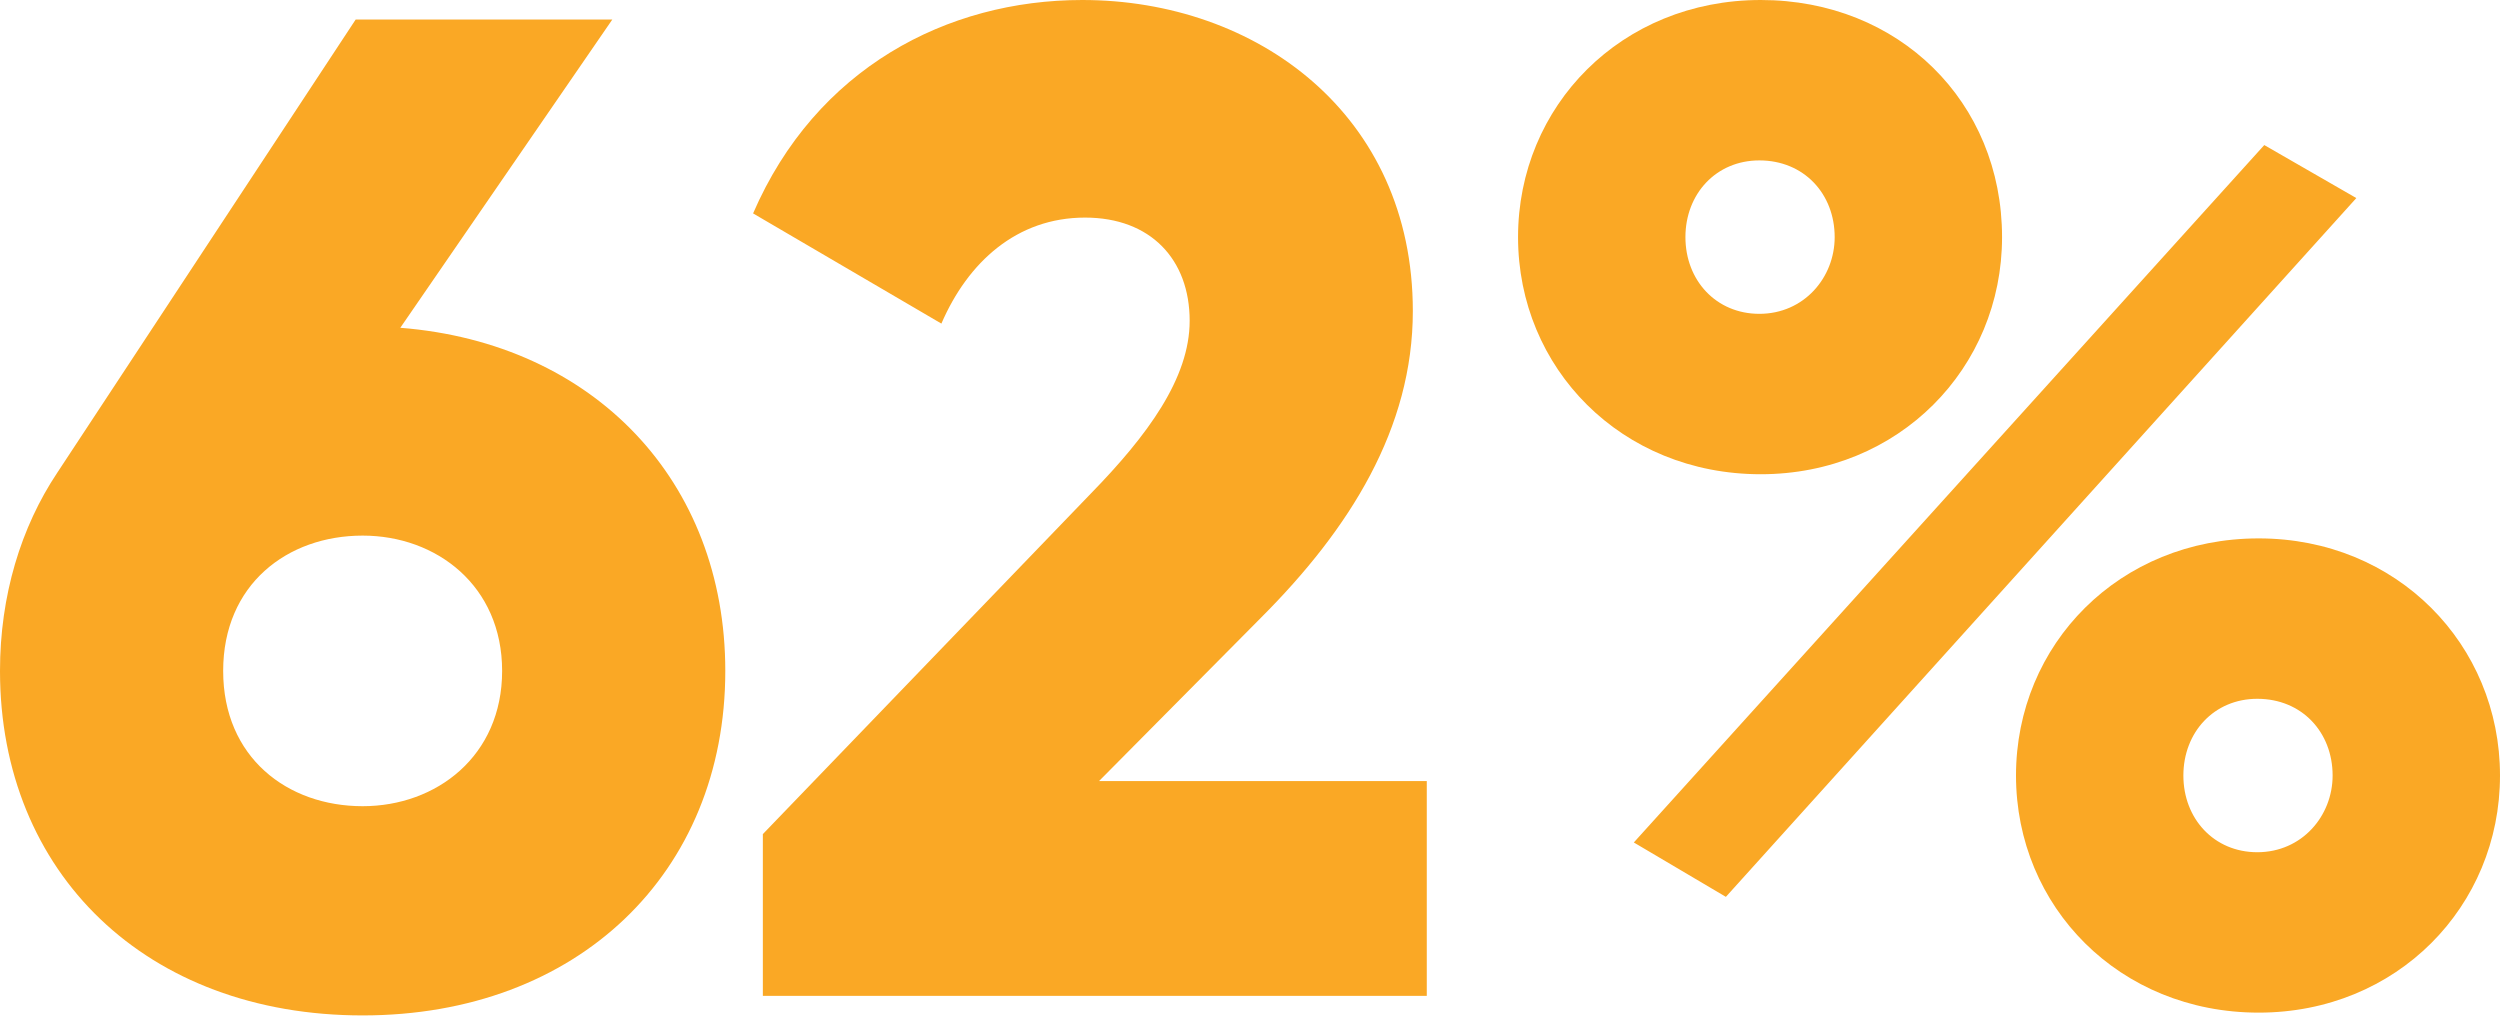
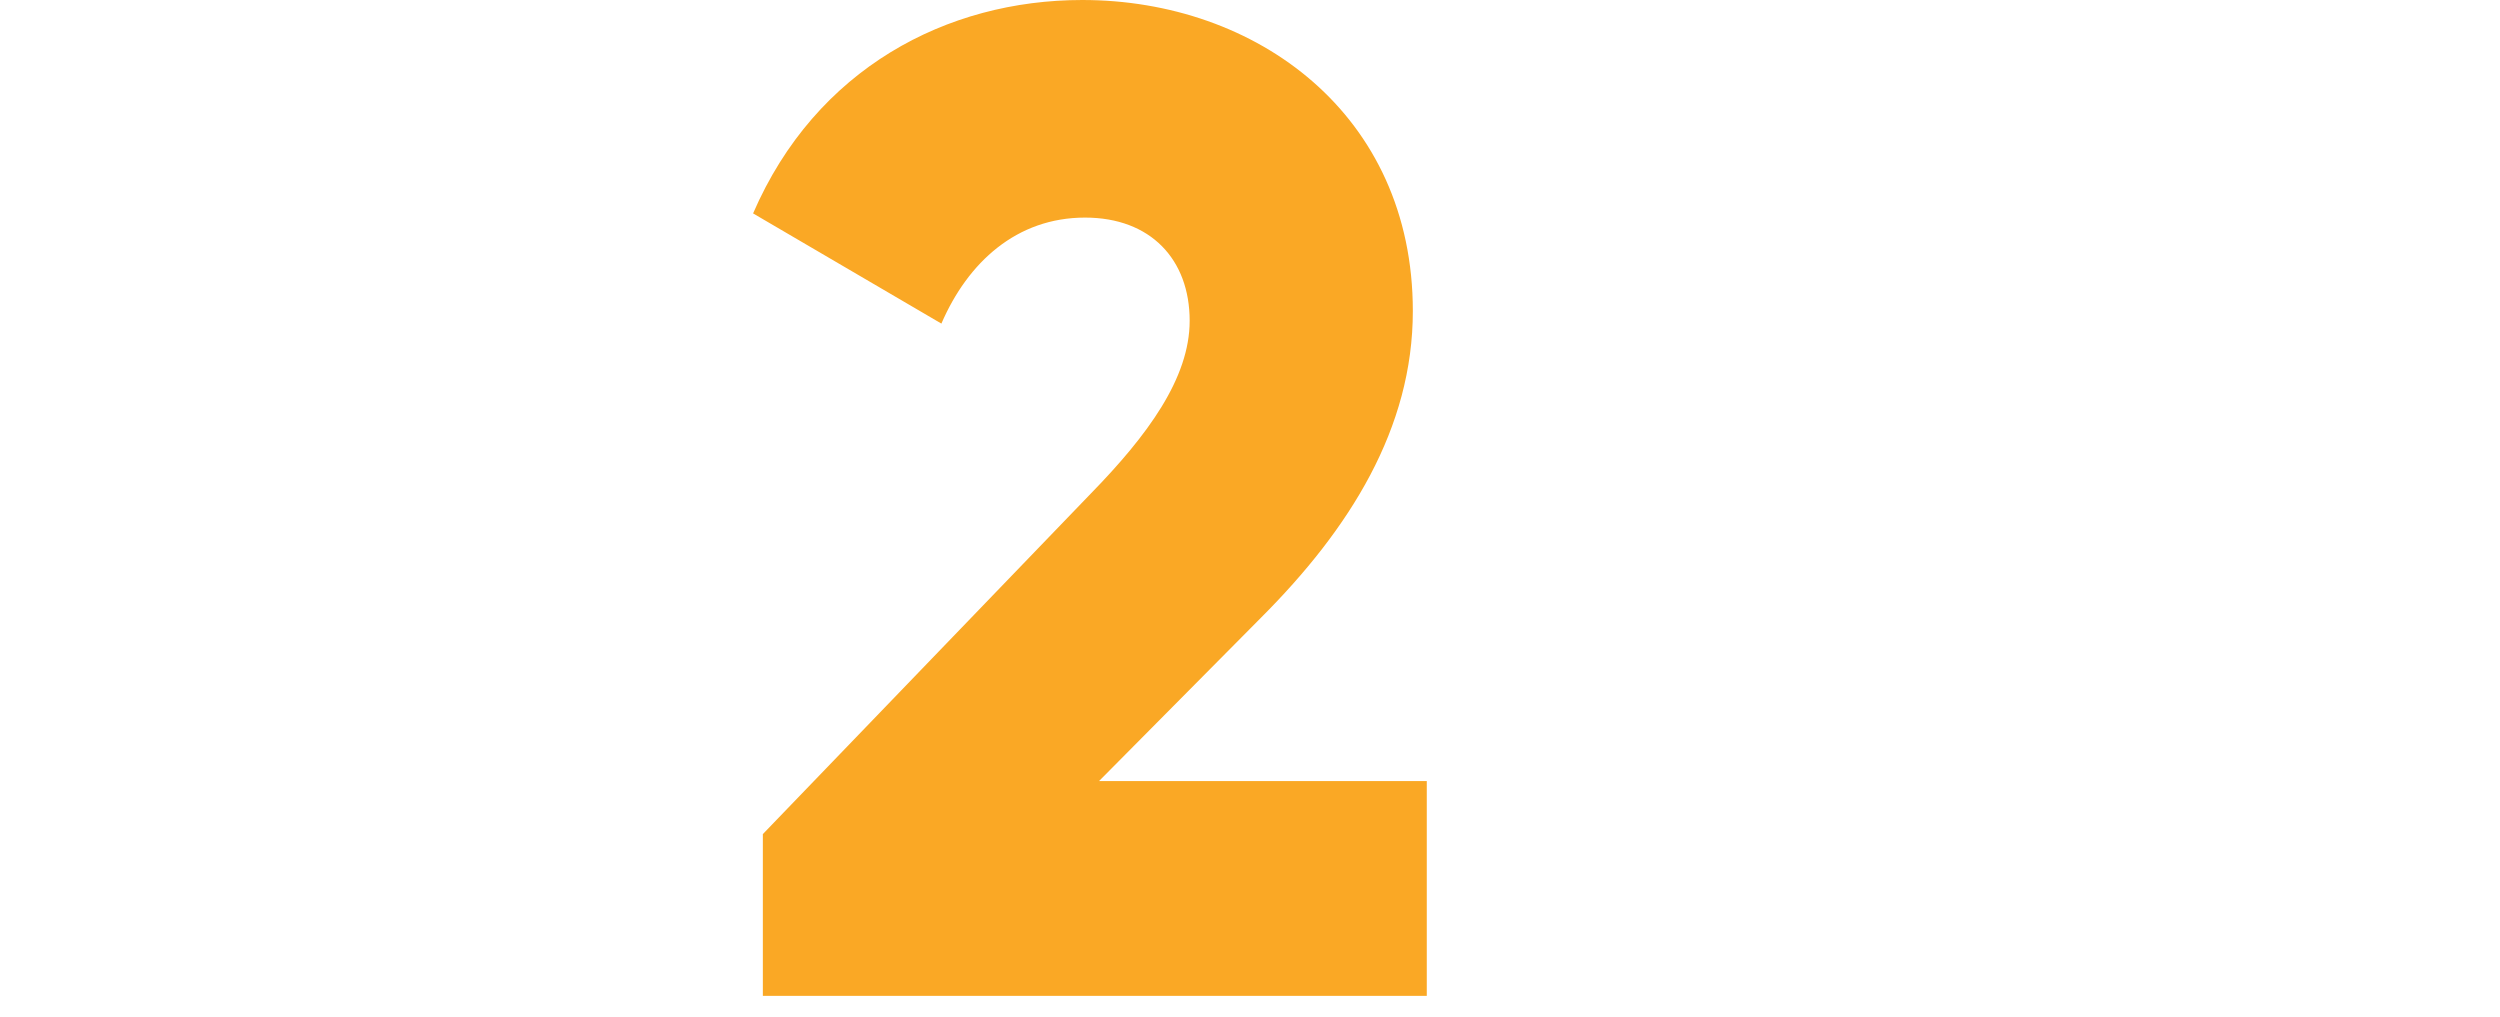
<svg xmlns="http://www.w3.org/2000/svg" width="445" height="181" viewBox="0 0 445 181" fill="none">
-   <path d="M71.255 58.345L108.993 3.476H63.31L10.179 84.165C3.724 93.848 0 106.014 0 119.421C0 155.421 26.069 180.745 64.552 180.745C102.786 180.745 129.103 155.421 129.103 119.421C129.103 85.655 105.765 61.076 71.255 58.345ZM64.552 143.503C51.145 143.503 39.724 134.814 39.724 119.421C39.724 104.028 51.145 95.338 64.552 95.338C77.71 95.338 89.379 104.276 89.379 119.421C89.379 134.565 77.71 143.503 64.552 143.503Z" fill="#FAA825" />
  <path d="M135.787 177.269H253.967V139.034H195.622L224.422 109.986C240.311 94.097 251.484 76.221 251.484 55.365C251.484 20.359 223.677 0 192.643 0C168.56 0 145.222 12.165 134.049 37.986L167.567 57.6C172.284 46.676 180.974 38.731 193.139 38.731C204.808 38.731 211.76 46.179 211.76 57.103C211.76 67.283 204.311 77.462 194.132 87.89L135.787 148.469V177.269Z" fill="#FAA825" />
-   <path d="M313.413 84.414C337.992 84.414 356.365 65.545 356.365 42.207C356.365 18.124 337.992 0 313.413 0C288.586 0 270.213 18.869 270.213 42.207C270.213 65.545 288.586 84.414 313.413 84.414ZM290.82 149.959L307.206 159.641L419.427 35.255L403.041 25.821L290.82 149.959ZM313.165 55.862C305.468 55.862 300.006 49.903 300.006 42.207C300.006 34.51 305.468 28.552 313.165 28.552C321.11 28.552 326.572 34.51 326.572 42.207C326.572 49.407 321.11 55.862 313.165 55.862ZM402.048 180.248C426.627 180.248 444.999 161.379 444.999 138.041C444.999 114.703 426.627 95.834 402.048 95.834C377.22 95.834 358.848 114.703 358.848 138.041C358.848 161.379 377.22 180.248 402.048 180.248ZM401.799 151.696C394.103 151.696 388.641 145.738 388.641 138.041C388.641 130.345 394.103 124.386 401.799 124.386C409.744 124.386 415.206 130.345 415.206 138.041C415.206 145.241 409.744 151.696 401.799 151.696Z" fill="#FAA825" />
</svg>